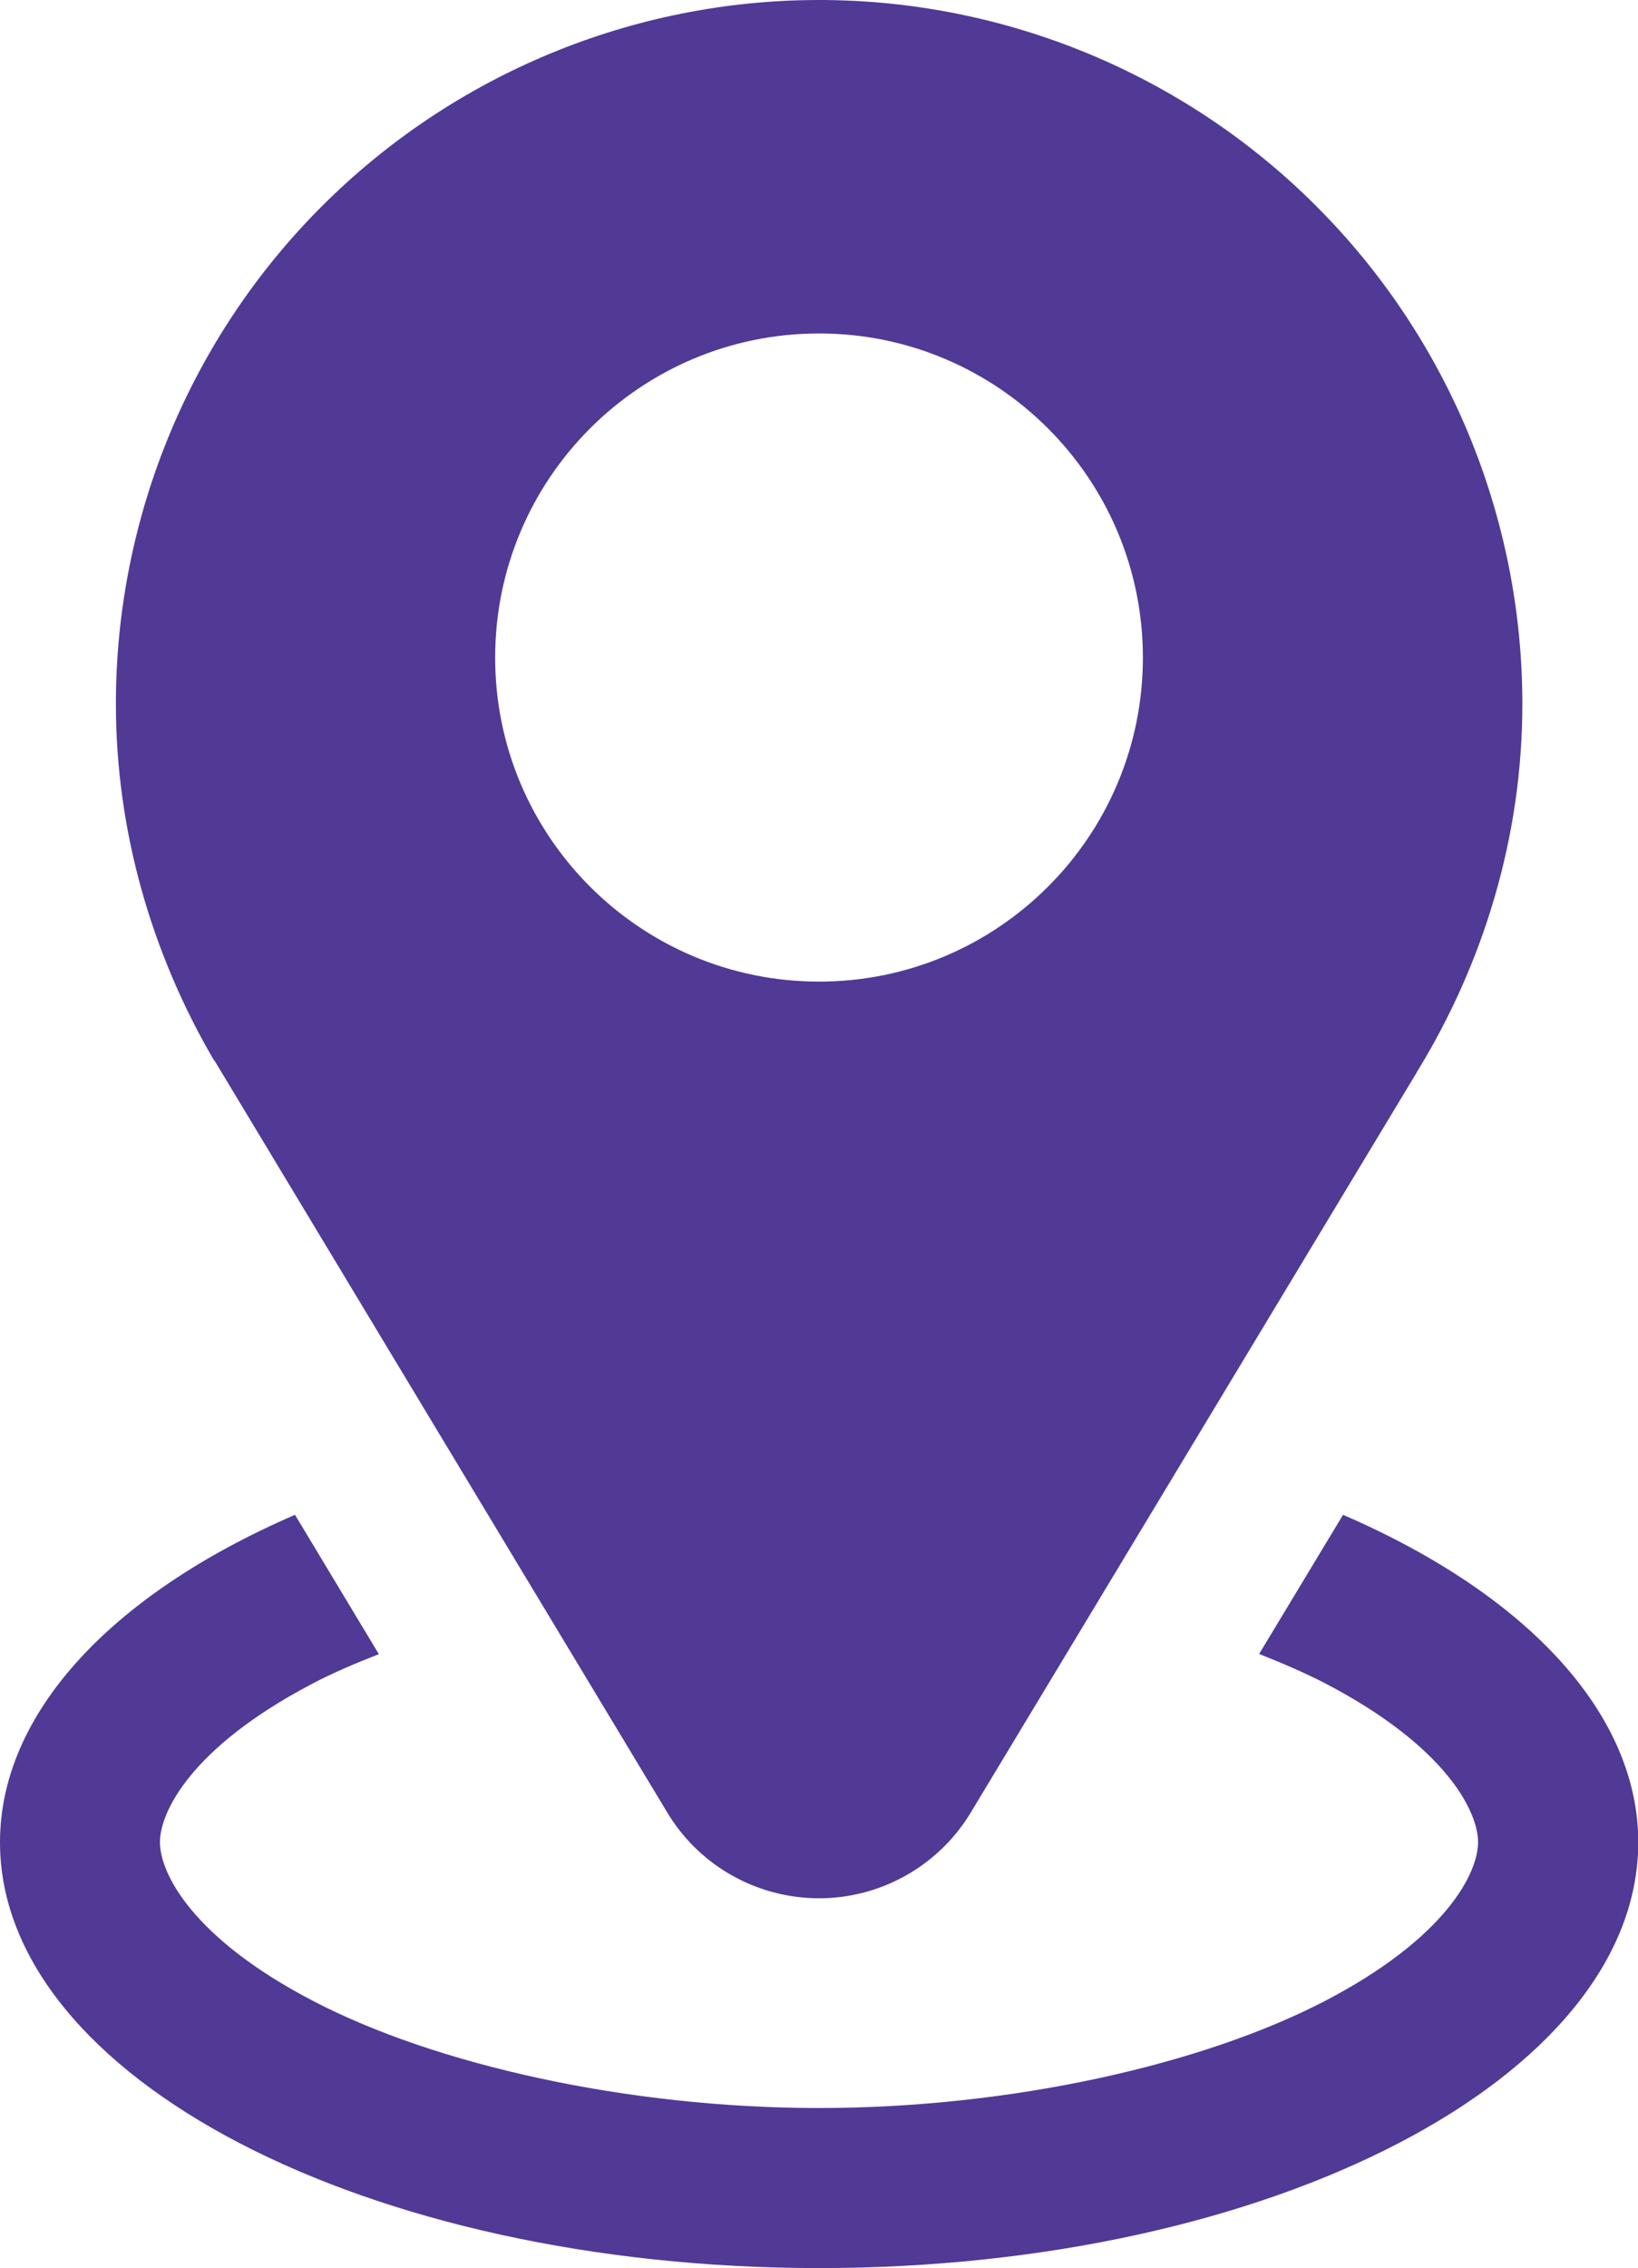
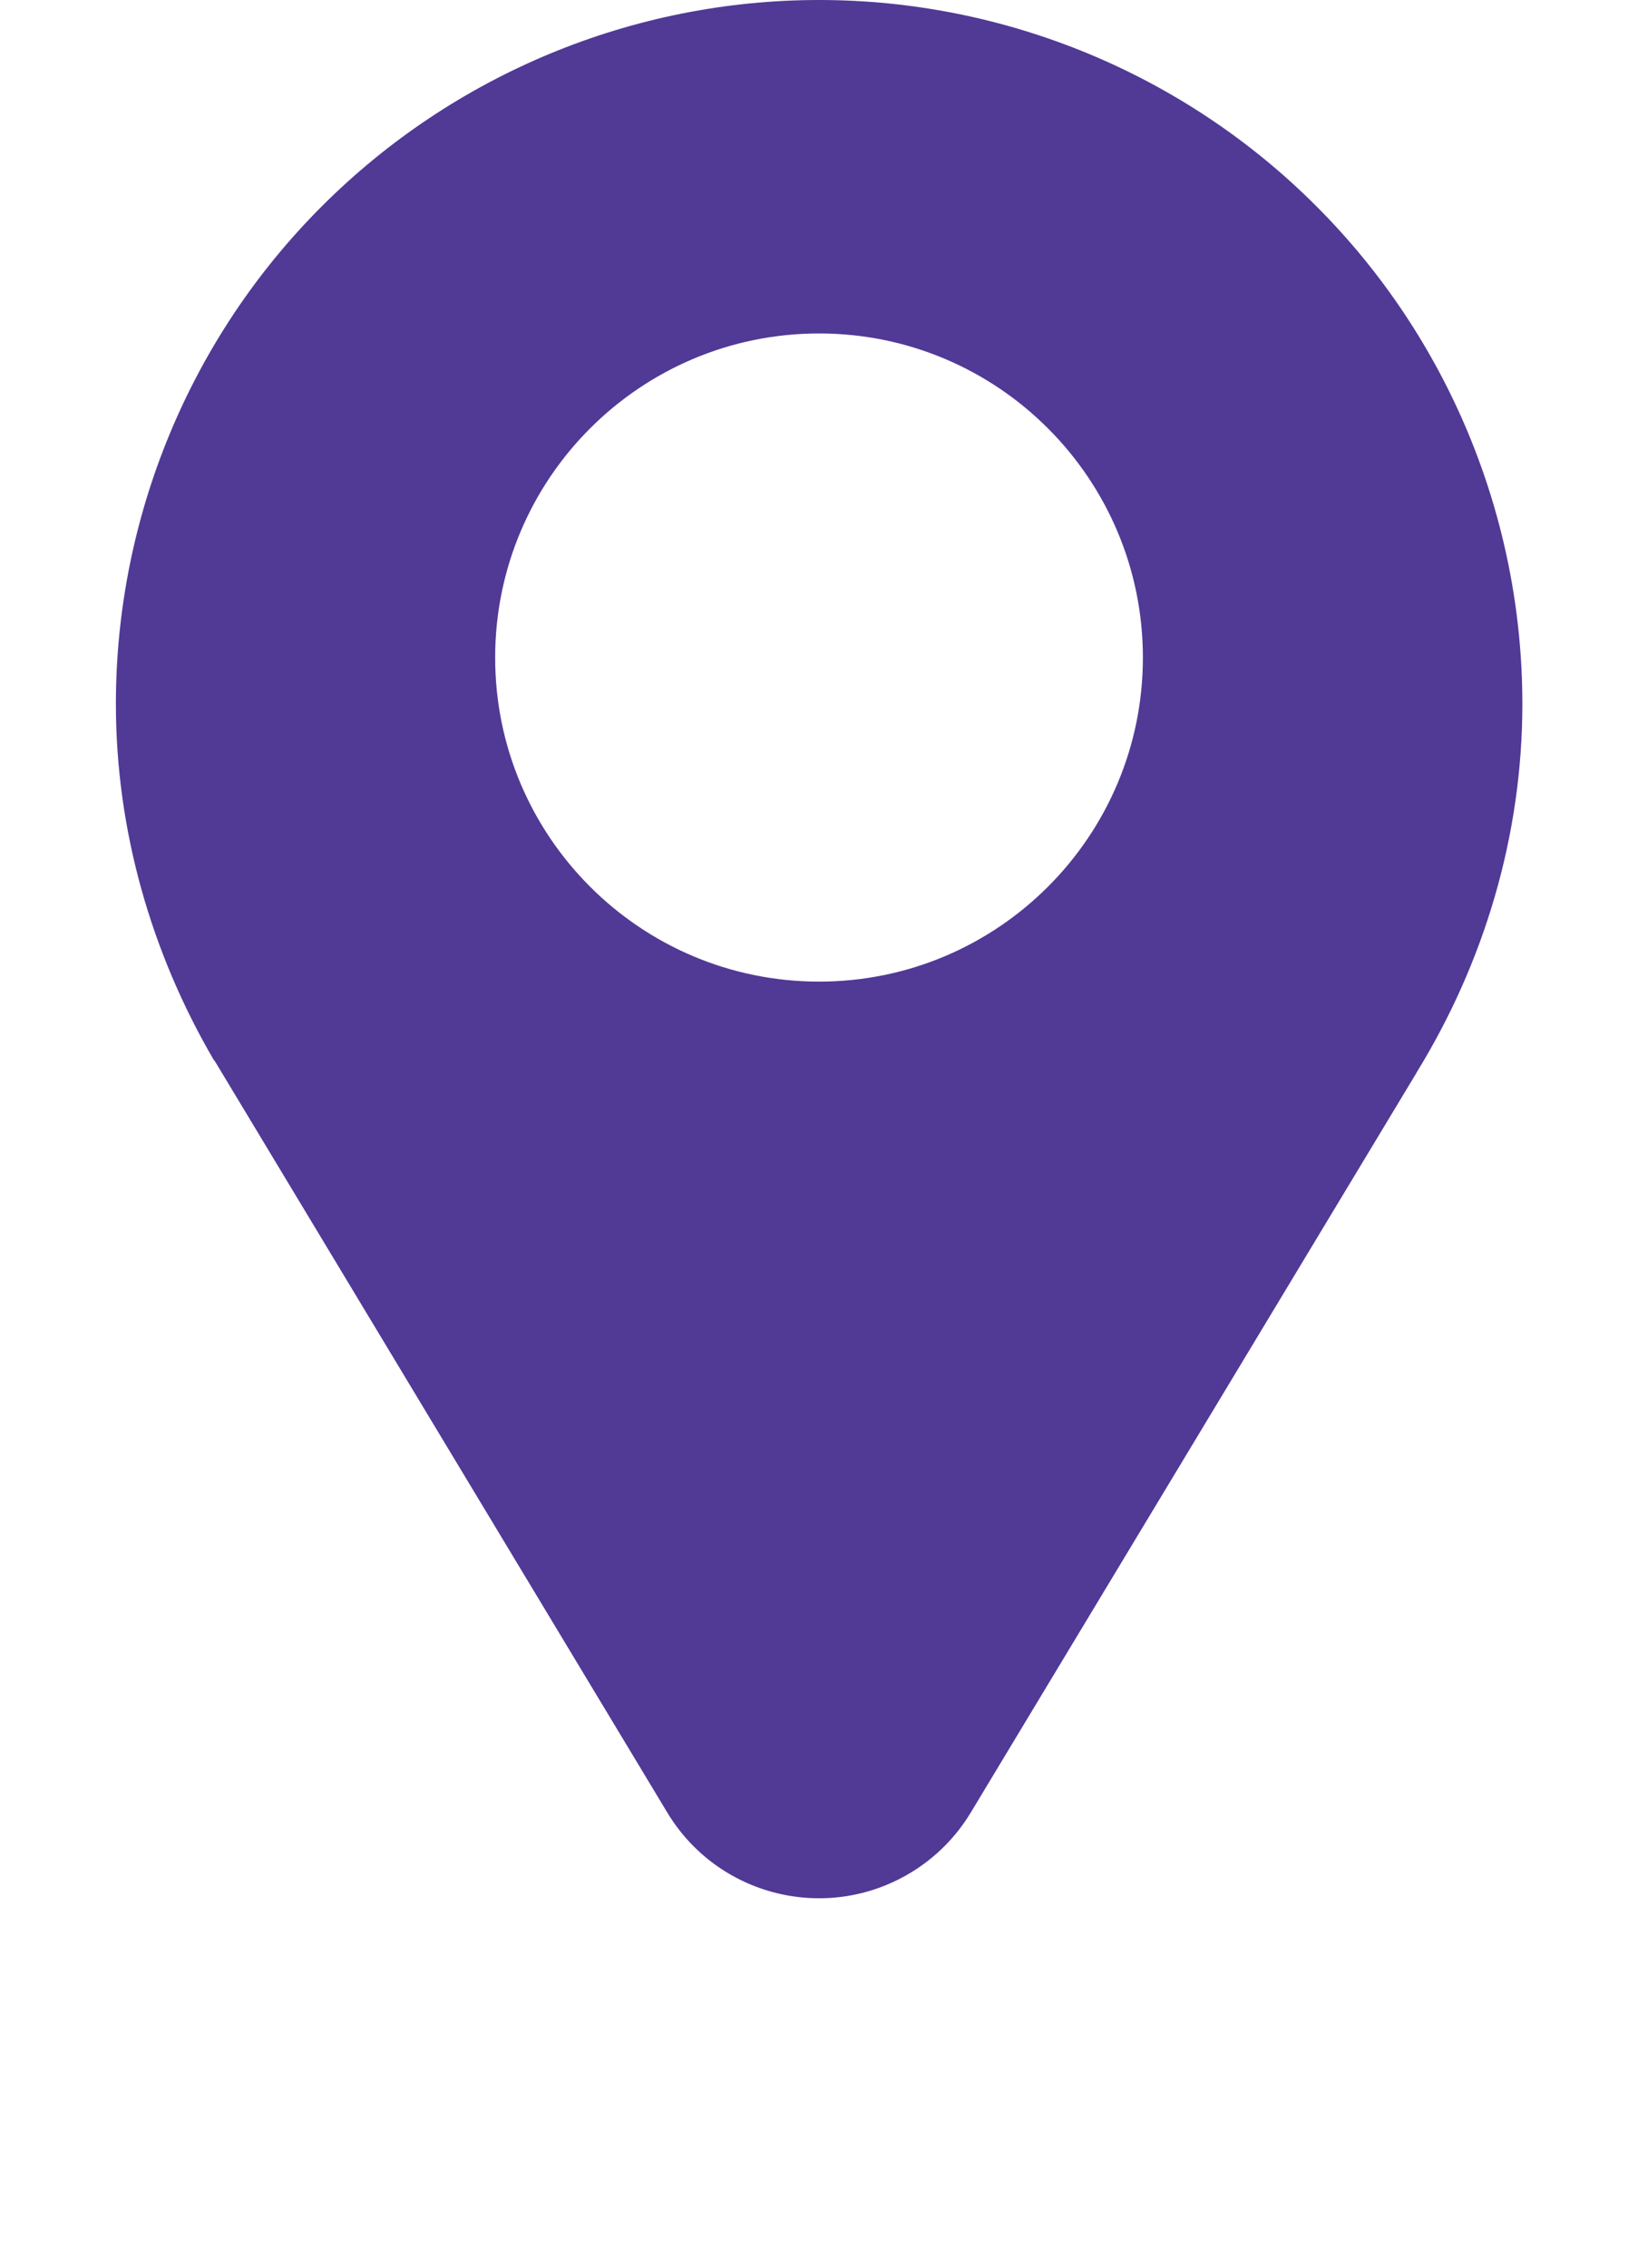
<svg xmlns="http://www.w3.org/2000/svg" fill="#000000" height="44" preserveAspectRatio="xMidYMid meet" version="1" viewBox="0.0 0.0 31.8 44.0" width="31.8" zoomAndPan="magnify">
  <defs>
    <clipPath id="a">
-       <path d="M 0 29 L 31.801 29 L 31.801 44 L 0 44 Z M 0 29" />
-     </clipPath>
+       </clipPath>
  </defs>
  <g>
    <g clip-path="url(#a)" id="change1_1">
      <path d="M 26.074 29.387 L 24.445 32.086 C 24.898 32.266 25.332 32.453 25.719 32.652 C 28.07 33.875 28.695 35.141 28.695 35.738 C 28.695 36.34 28.066 37.602 25.711 38.824 C 23.355 40.047 19.641 40.895 15.902 40.895 C 12.16 40.895 8.441 40.047 6.09 38.824 C 3.734 37.602 3.105 36.34 3.105 35.738 C 3.105 35.148 3.715 33.906 6.016 32.688 C 6.418 32.473 6.875 32.277 7.355 32.09 L 5.727 29.387 C 2.098 30.957 0 33.281 0 35.738 C 0 40.301 7.121 44 15.902 44 C 24.684 44 31.805 40.301 31.805 35.738 C 31.805 33.281 29.703 30.957 26.074 29.387" fill="#513996" />
    </g>
    <g id="change1_2">
      <path d="M 15.902 6.469 C 19.371 6.469 22.188 9.285 22.188 12.758 C 22.188 16.227 19.371 19.043 15.902 19.043 C 12.43 19.043 9.613 16.227 9.613 12.758 C 9.613 9.285 12.43 6.469 15.902 6.469 Z M 15.898 0 C 12.281 0 8.805 1.445 6.25 4 C 3.691 6.555 2.25 10.035 2.25 13.656 C 2.25 16.117 2.941 18.492 4.148 20.559 C 4.156 20.57 4.168 20.582 4.176 20.594 L 12.953 35.16 C 13.934 36.789 16.047 37.312 17.676 36.332 C 18.156 36.043 18.559 35.641 18.848 35.16 L 27.5 20.812 L 27.5 20.809 C 28.809 18.684 29.555 16.219 29.555 13.656 C 29.555 10.035 28.113 6.555 25.555 4 C 23 1.441 19.52 0 15.902 0 L 15.898 0" fill="#513996" />
    </g>
  </g>
</svg>